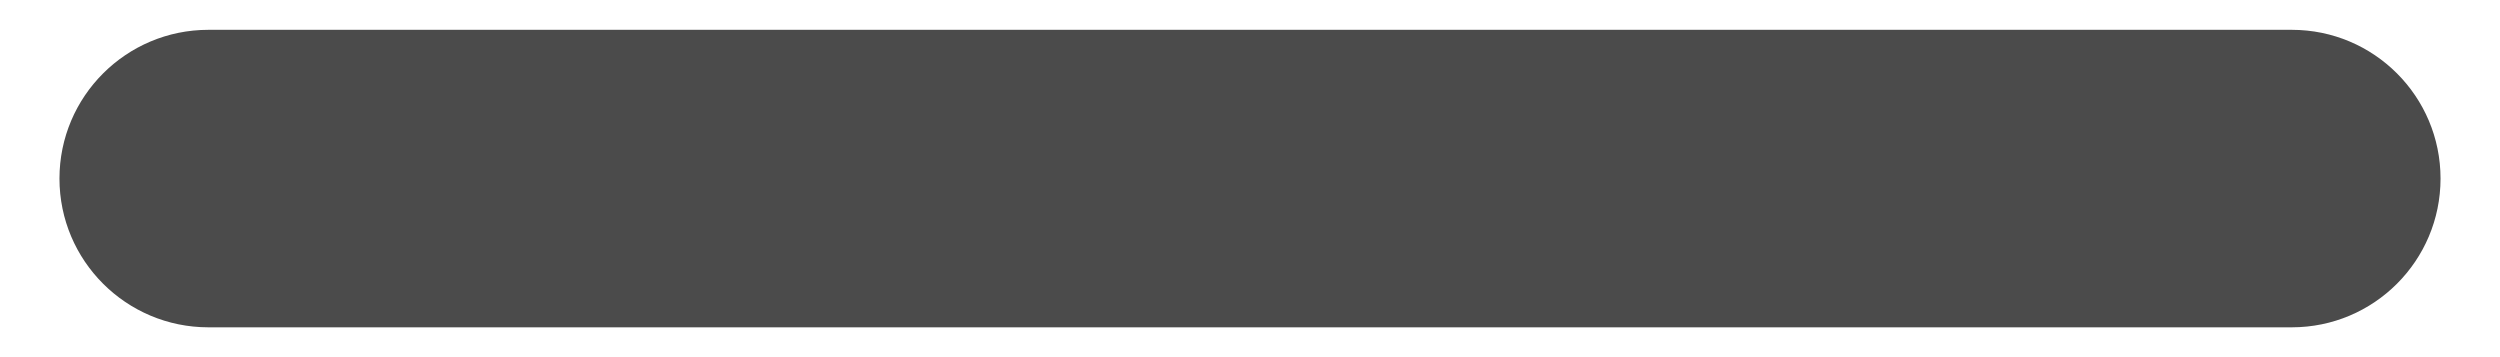
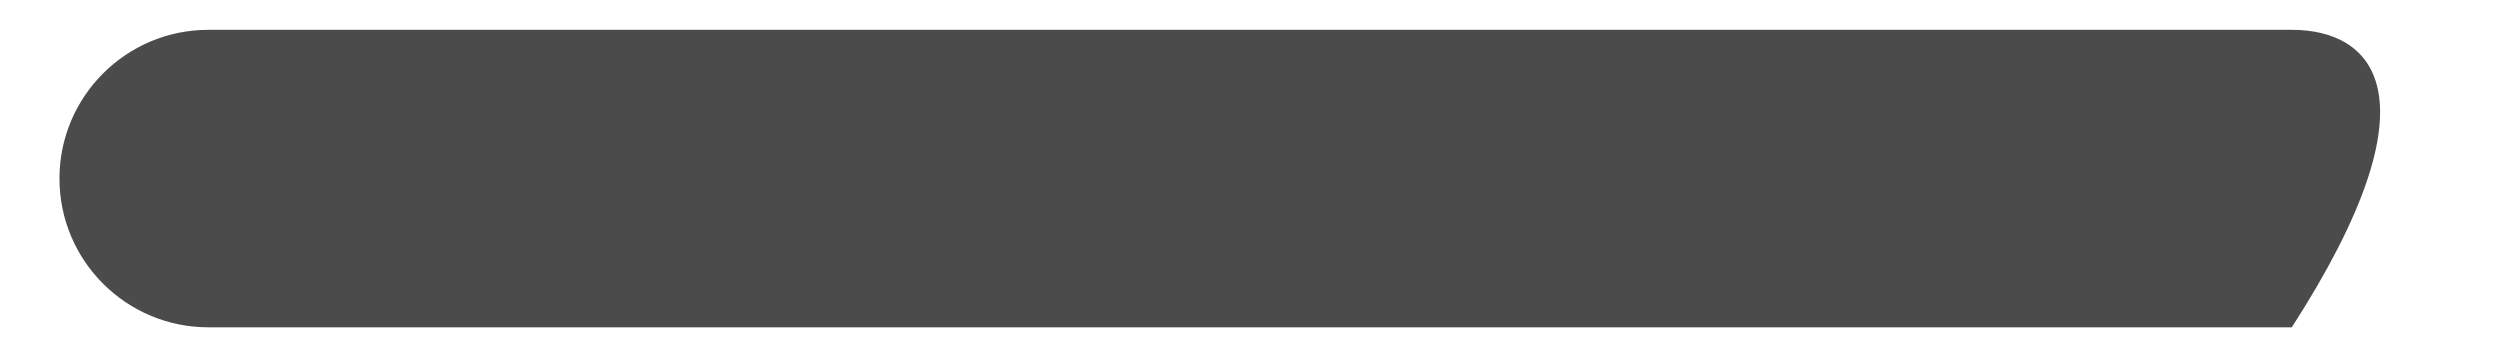
<svg xmlns="http://www.w3.org/2000/svg" width="14" height="2" viewBox="0 0 14 2" fill="none">
-   <path d="M1.167 0.167C0.707 0.167 0.333 0.54 0.333 1C0.333 1.46 0.707 1.833 1.167 1.833C8.172 1.833 5.314 1.833 12.834 1.833C13.294 1.833 13.667 1.46 13.667 1C13.667 0.54 13.294 0.167 12.834 0.167C5.314 0.167 8.172 0.167 1.167 0.167Z" fill="#4B4B4B" />
+   <path d="M1.167 0.167C0.707 0.167 0.333 0.54 0.333 1C0.333 1.46 0.707 1.833 1.167 1.833C8.172 1.833 5.314 1.833 12.834 1.833C13.667 0.54 13.294 0.167 12.834 0.167C5.314 0.167 8.172 0.167 1.167 0.167Z" fill="#4B4B4B" />
</svg>